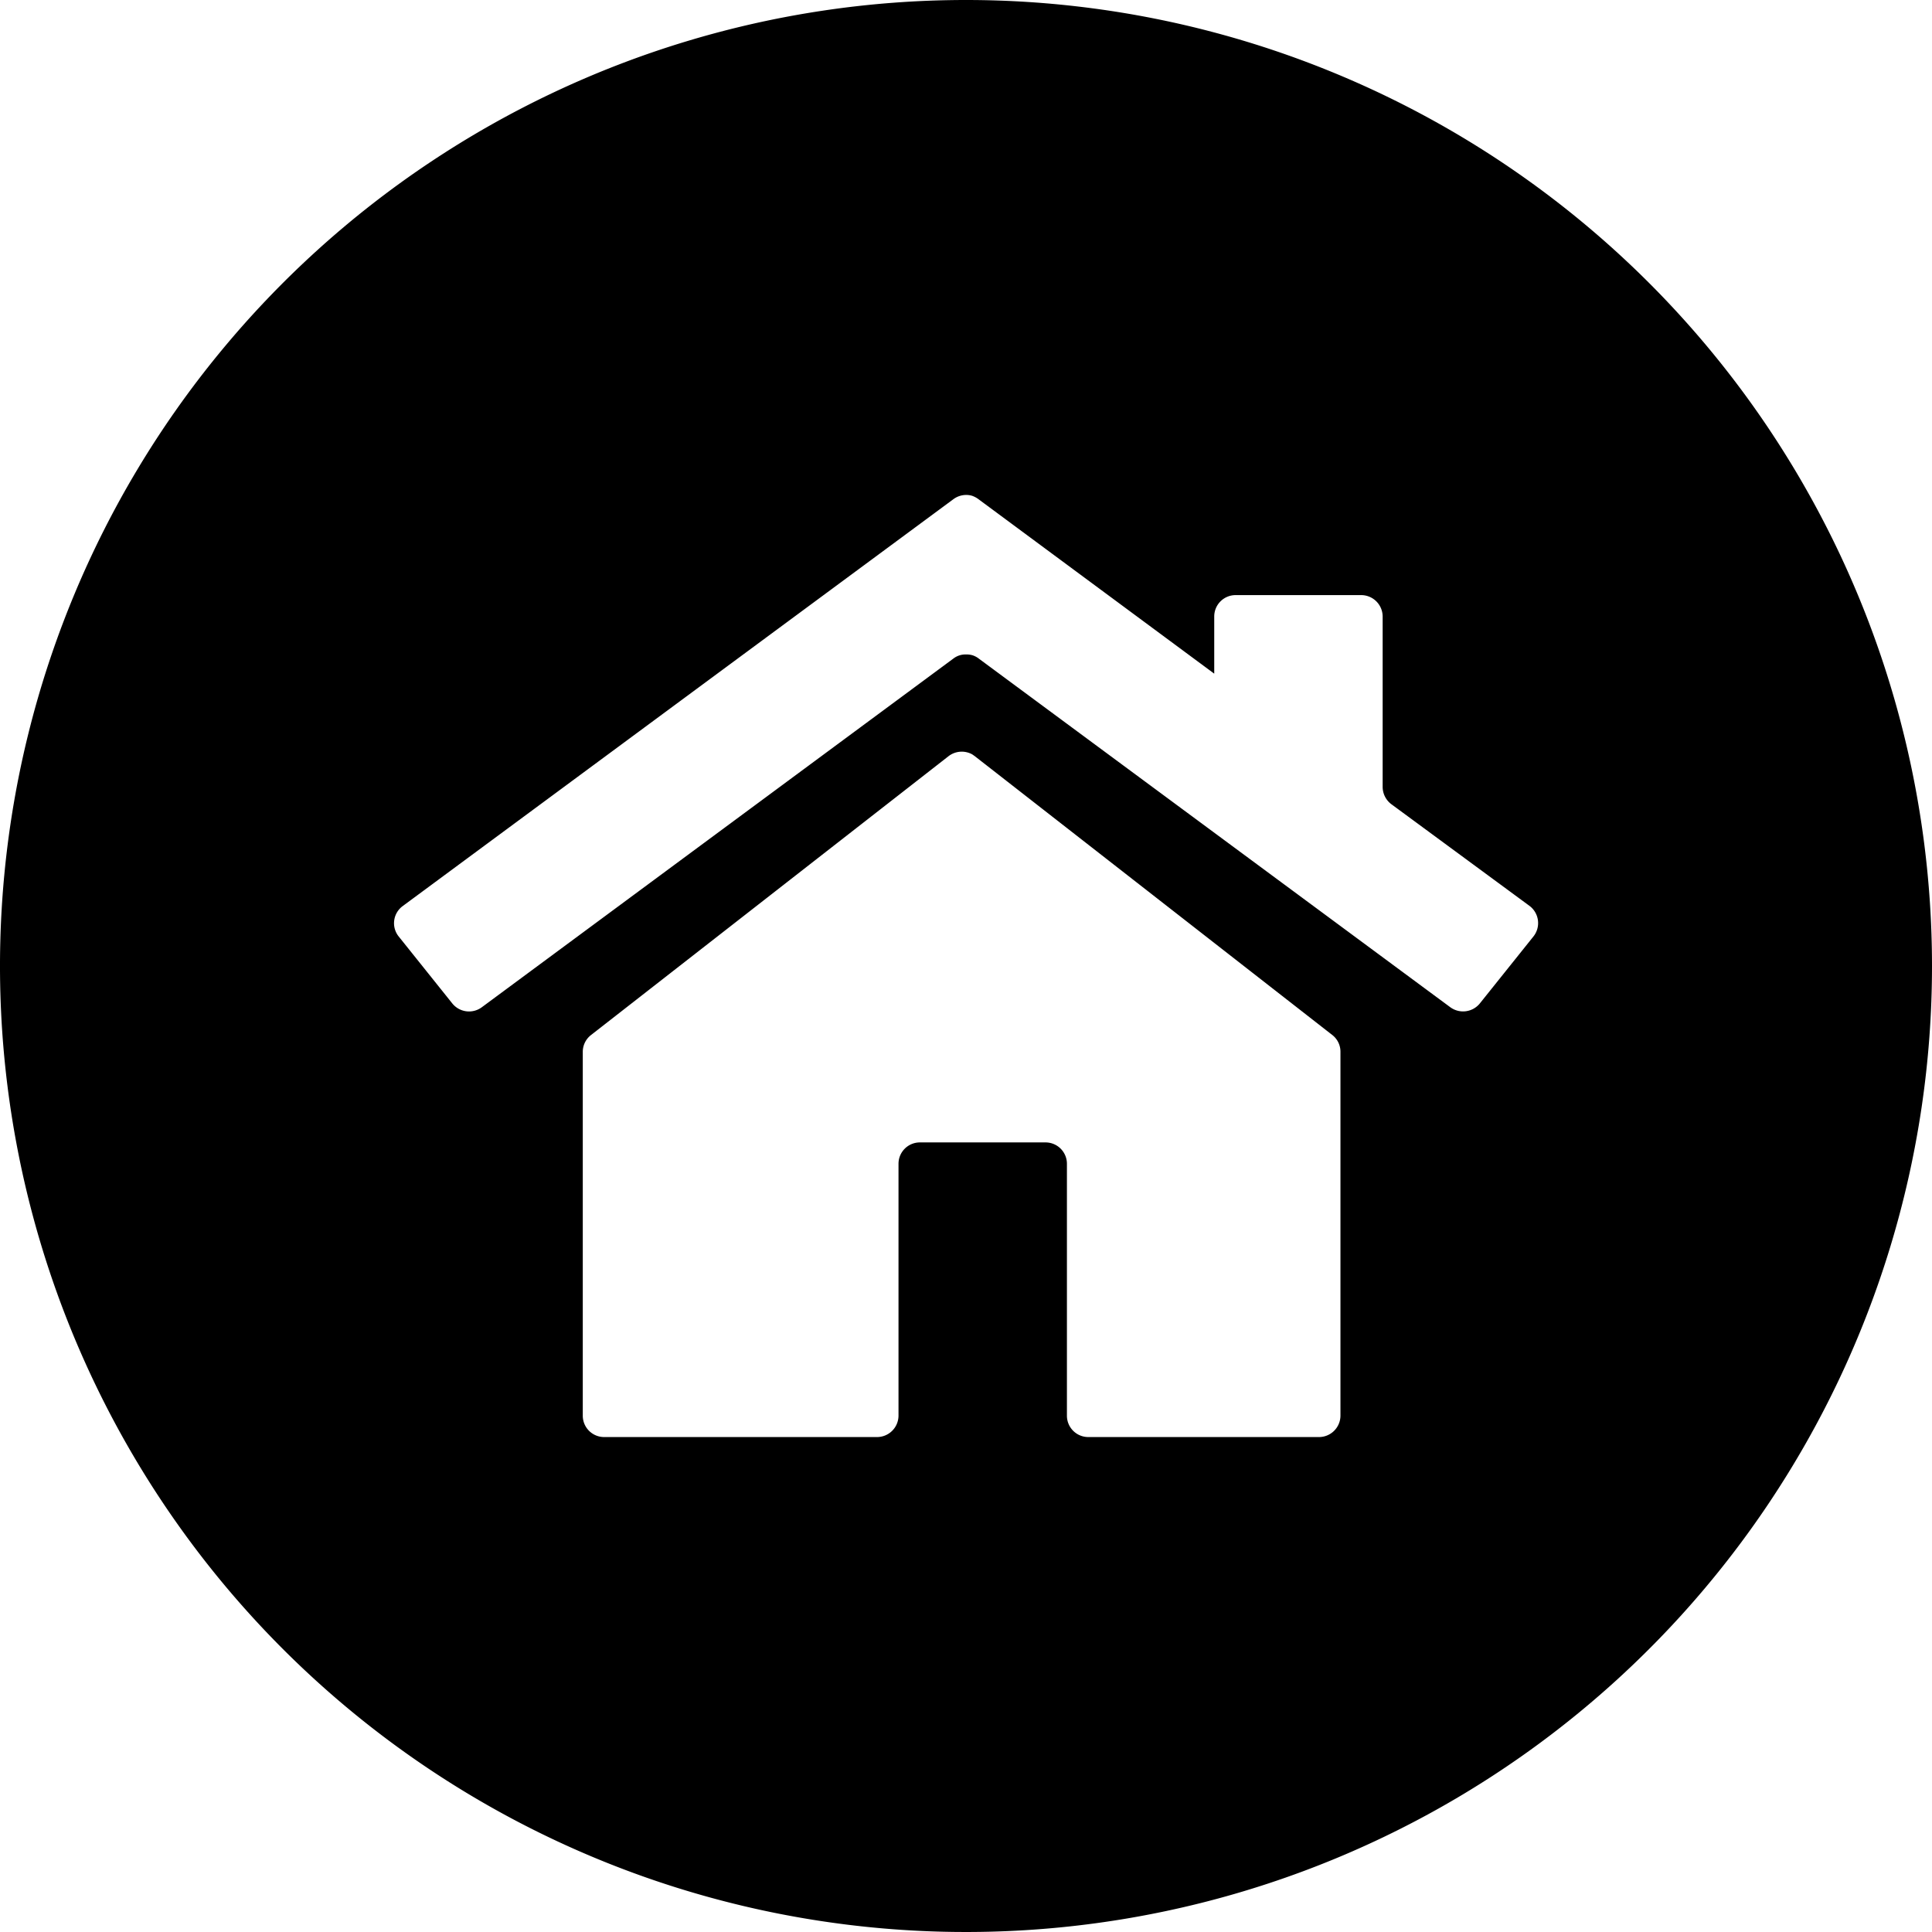
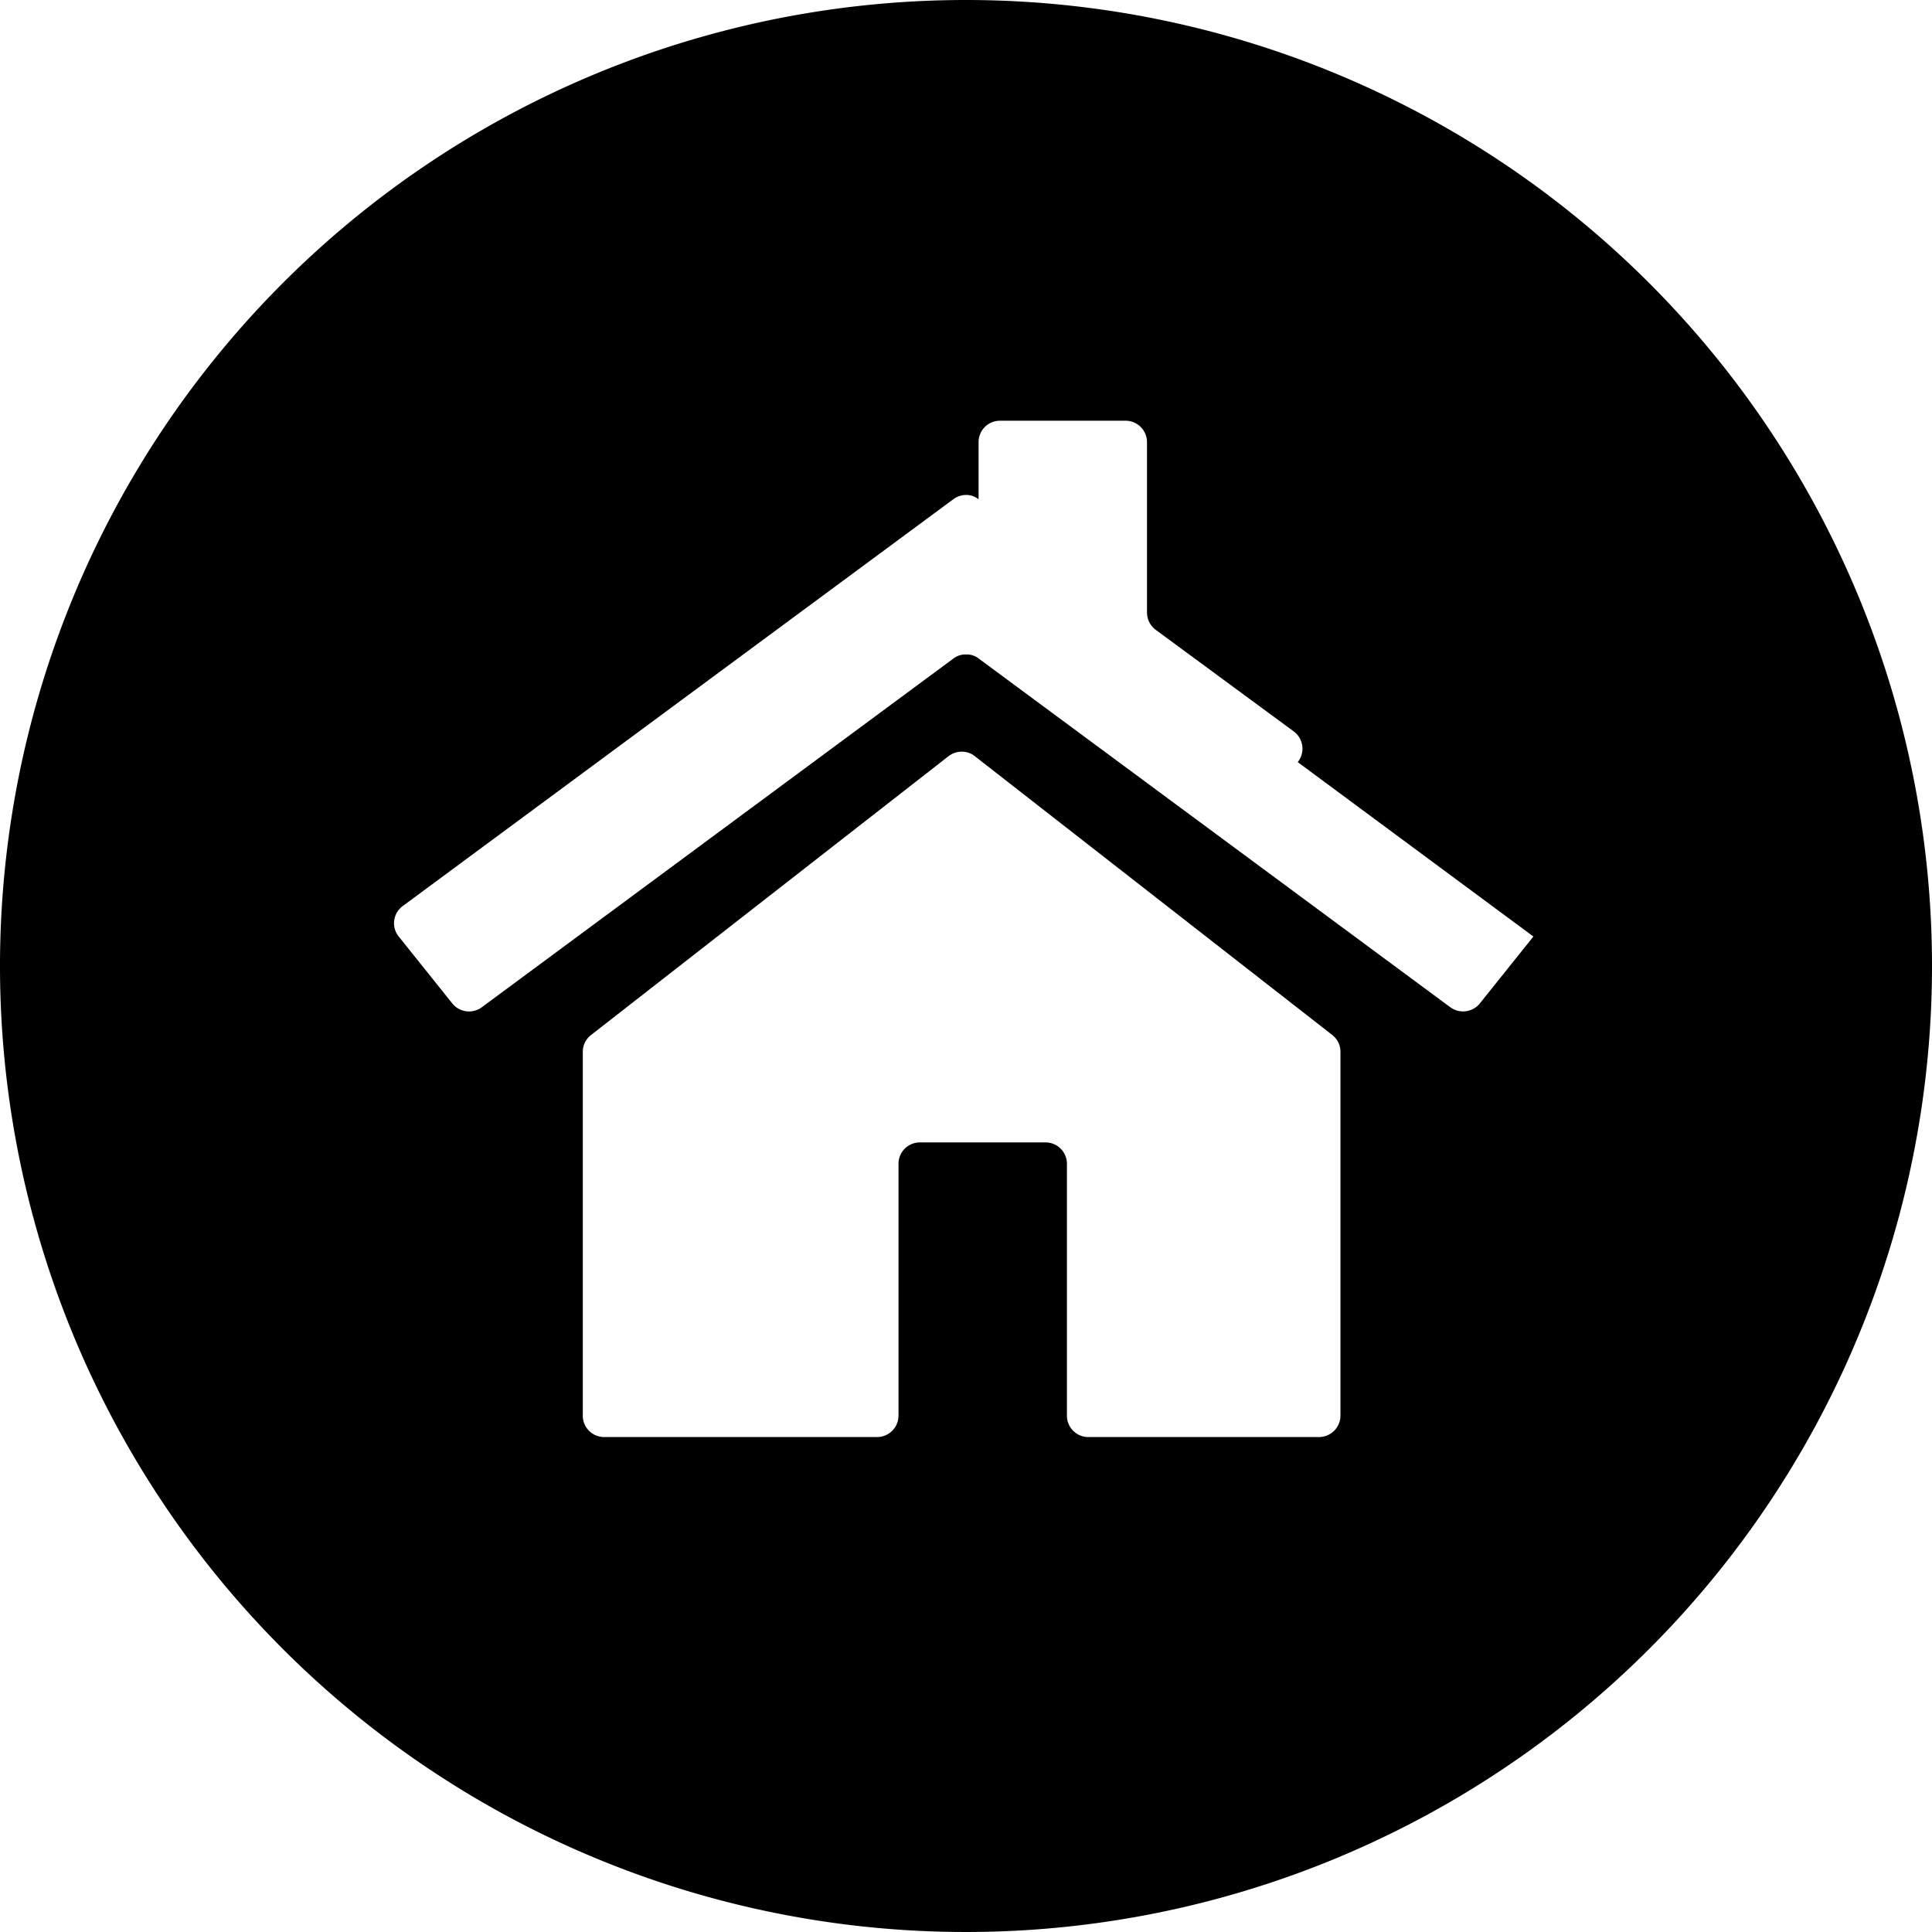
<svg xmlns="http://www.w3.org/2000/svg" height="512" viewBox="0 0 152 152" width="512">
  <g id="Layer_2" data-name="Layer 2">
    <g id="_00.Home" data-name="00.Home">
-       <path id="icon" d="m76 0a76 76 0 1 0 76 76 76 76 0 0 0 -76-76zm29.46 111.38a1.69 1.69 0 0 1 -1.68 1.68h-18.17a1.68 1.68 0 0 1 -1.67-1.68v-19.82a1.68 1.68 0 0 0 -1.68-1.68h-9.9a1.68 1.68 0 0 0 -1.67 1.68v19.82a1.69 1.69 0 0 1 -1.69 1.68h-21.48a1.68 1.68 0 0 1 -1.67-1.68v-28.65a1.67 1.67 0 0 1 .65-1.3l28.13-21.94a1.7 1.7 0 0 1 1.86-.14l.2.14 28.13 21.94a1.66 1.66 0 0 1 .64 1.3zm15.18-37.7-4.21 5.26a1.7 1.7 0 0 1 -2.32.31l-37.11-27.44a1.6 1.6 0 0 0 -.5-.26 1.65 1.65 0 0 0 -.49-.06 1.55 1.55 0 0 0 -1 .32l-37.11 27.44a1.69 1.69 0 0 1 -2.32-.31l-4.21-5.26a1.67 1.67 0 0 1 .32-2.4l43.31-32a1.7 1.7 0 0 1 1-.34 1.57 1.57 0 0 1 .49.07 1.88 1.88 0 0 1 .5.27l18.54 13.72v-4.5a1.68 1.68 0 0 1 1.67-1.68h9.9a1.69 1.69 0 0 1 1.68 1.68v13.4a1.71 1.71 0 0 0 .67 1.36l10.87 8a1.69 1.69 0 0 1 .32 2.42z" />
+       <path id="icon" d="m76 0a76 76 0 1 0 76 76 76 76 0 0 0 -76-76zm29.46 111.38a1.69 1.69 0 0 1 -1.68 1.68h-18.17a1.68 1.68 0 0 1 -1.67-1.68v-19.82a1.68 1.68 0 0 0 -1.68-1.68h-9.9a1.68 1.68 0 0 0 -1.67 1.68v19.82a1.69 1.69 0 0 1 -1.69 1.68h-21.48a1.68 1.68 0 0 1 -1.67-1.68v-28.65a1.67 1.67 0 0 1 .65-1.3l28.13-21.94a1.7 1.7 0 0 1 1.86-.14l.2.14 28.13 21.94a1.66 1.66 0 0 1 .64 1.3zm15.18-37.7-4.21 5.26a1.7 1.7 0 0 1 -2.32.31l-37.11-27.44a1.6 1.6 0 0 0 -.5-.26 1.65 1.65 0 0 0 -.49-.06 1.55 1.55 0 0 0 -1 .32l-37.11 27.44a1.69 1.69 0 0 1 -2.32-.31l-4.21-5.26a1.67 1.67 0 0 1 .32-2.4l43.31-32a1.7 1.7 0 0 1 1-.34 1.57 1.57 0 0 1 .49.07 1.88 1.88 0 0 1 .5.27v-4.5a1.68 1.68 0 0 1 1.67-1.68h9.9a1.69 1.69 0 0 1 1.68 1.68v13.4a1.71 1.71 0 0 0 .67 1.36l10.87 8a1.69 1.69 0 0 1 .32 2.42z" />
    </g>
  </g>
</svg>